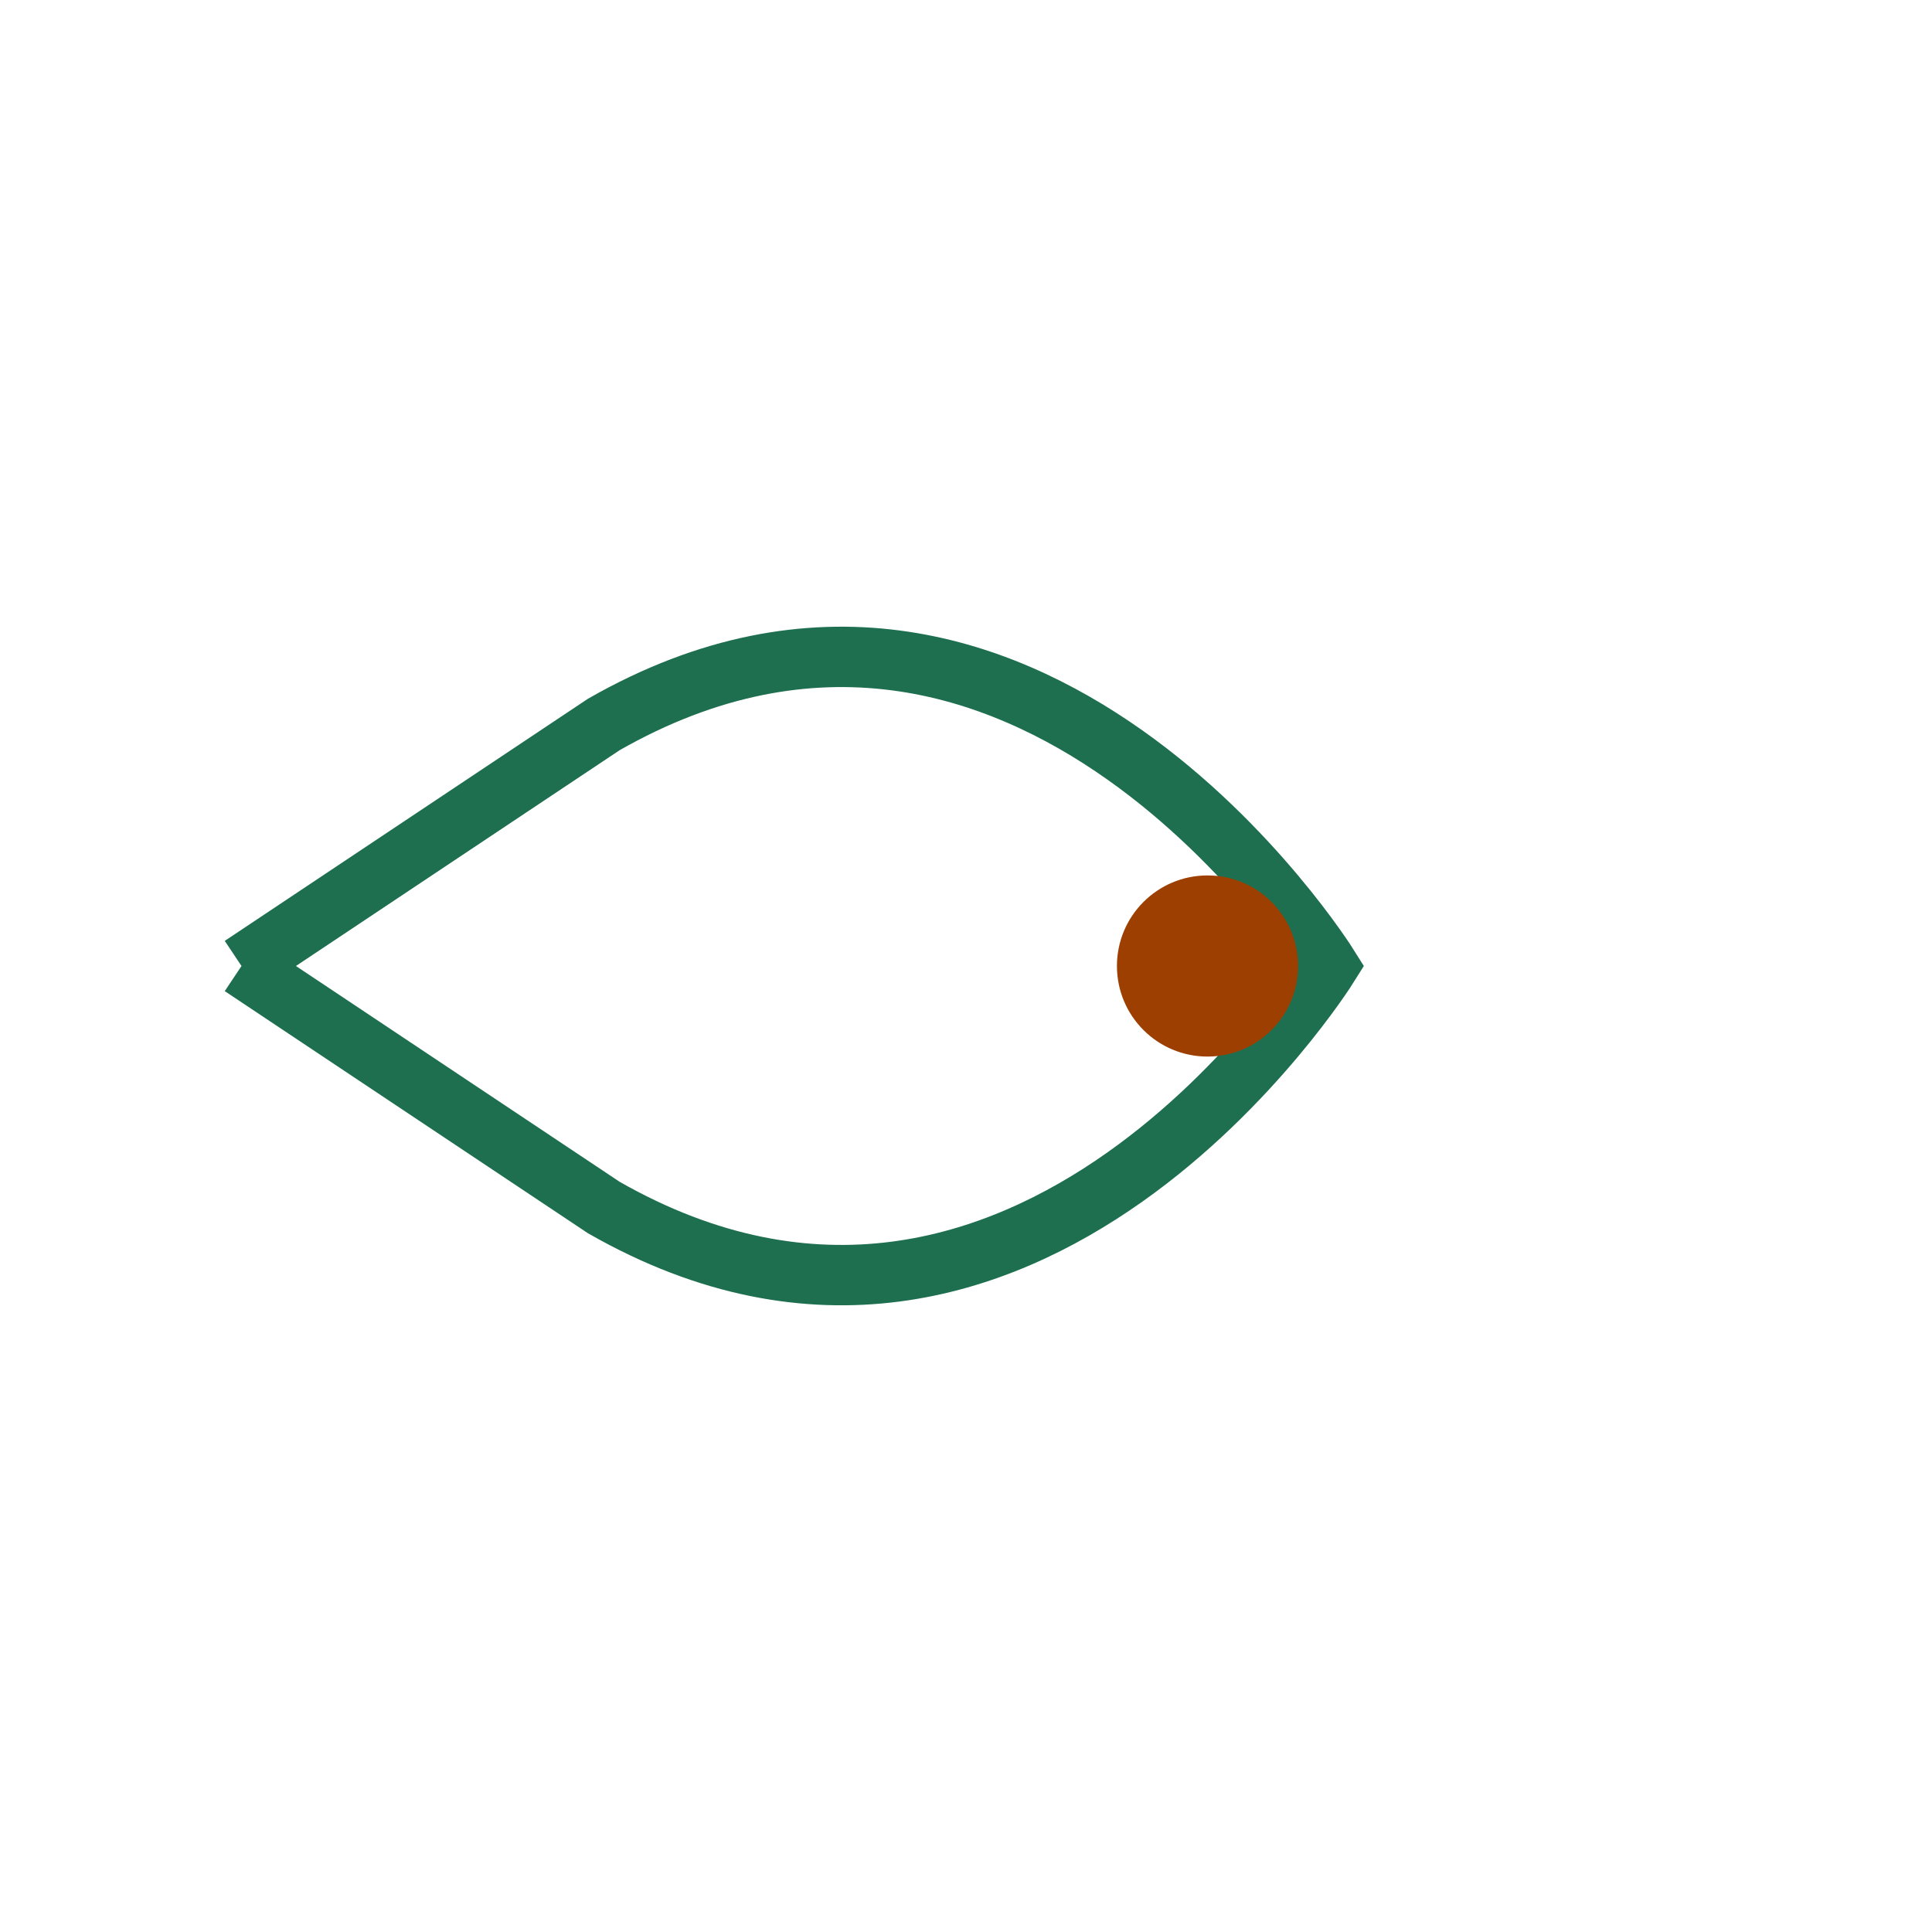
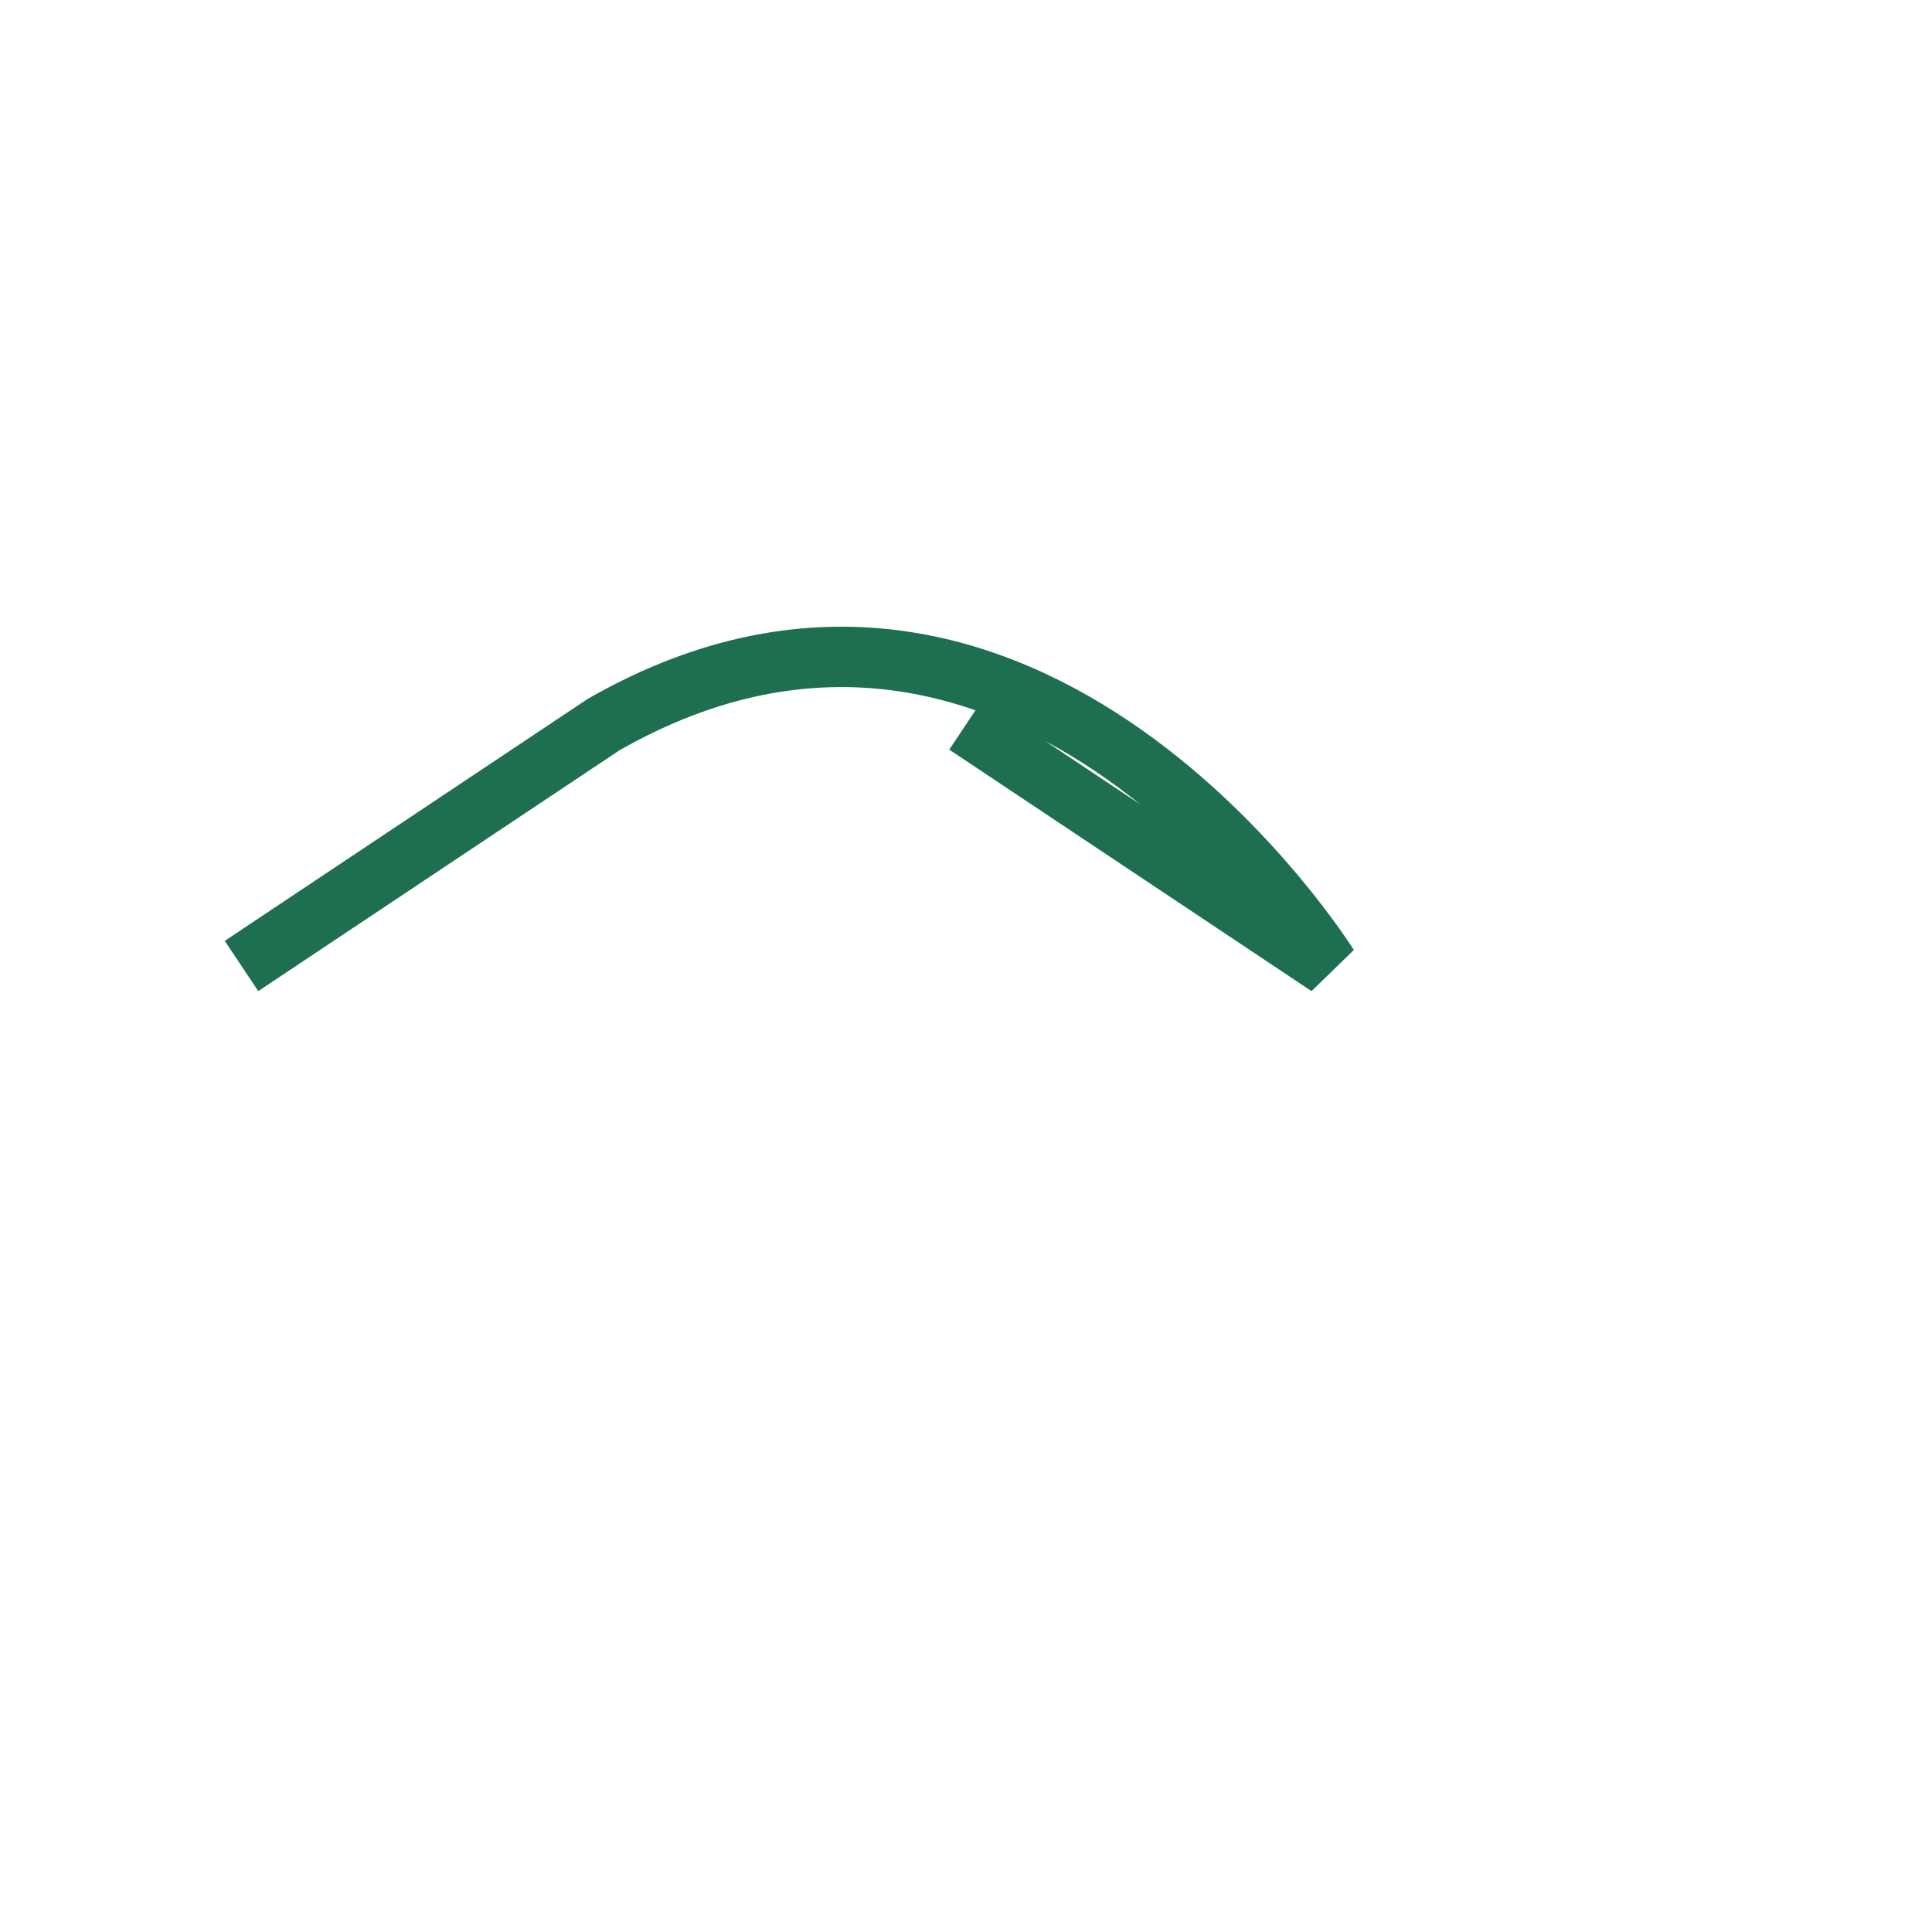
<svg xmlns="http://www.w3.org/2000/svg" width="32" height="32" viewBox="0 0 32 32">
-   <path fill="none" stroke="#1E6F4F" d="M4 16l6-4c7-4 12 4 12 4s-5 8-12 4l-6-4" />
-   <circle cx="20" cy="16" r="1.5" fill="#9C3F00" />
+   <path fill="none" stroke="#1E6F4F" d="M4 16l6-4c7-4 12 4 12 4l-6-4" />
</svg>